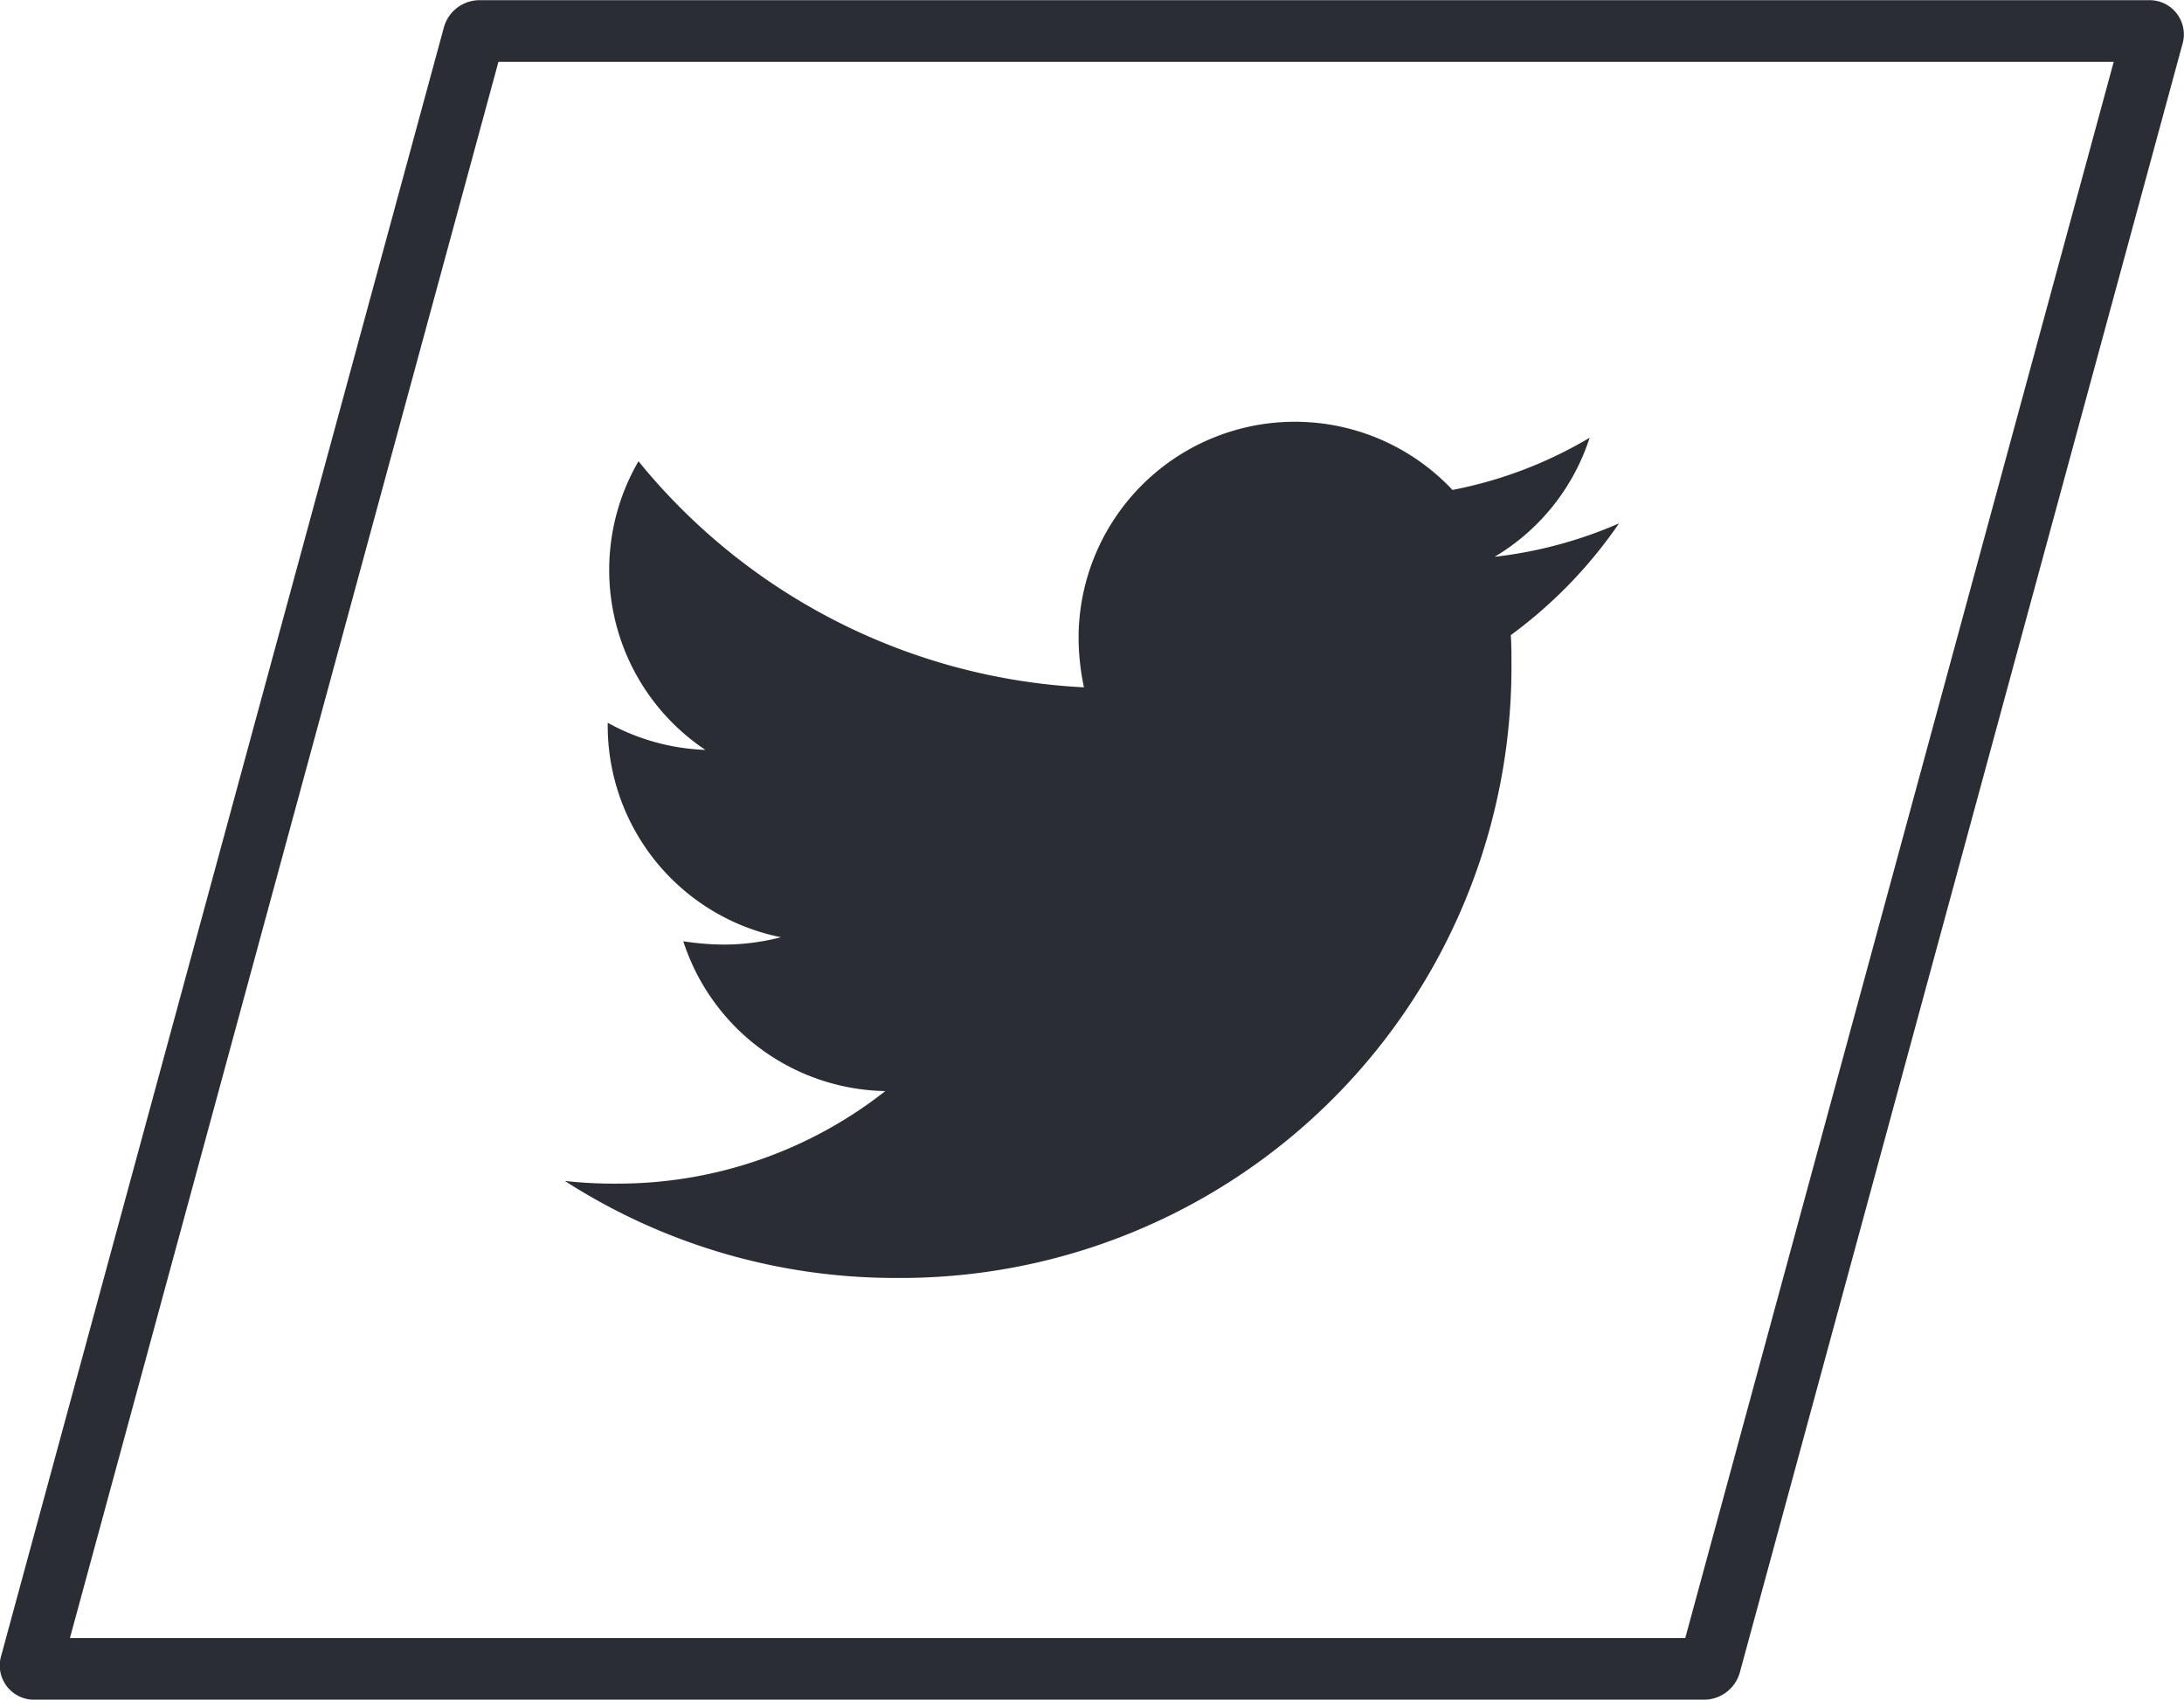
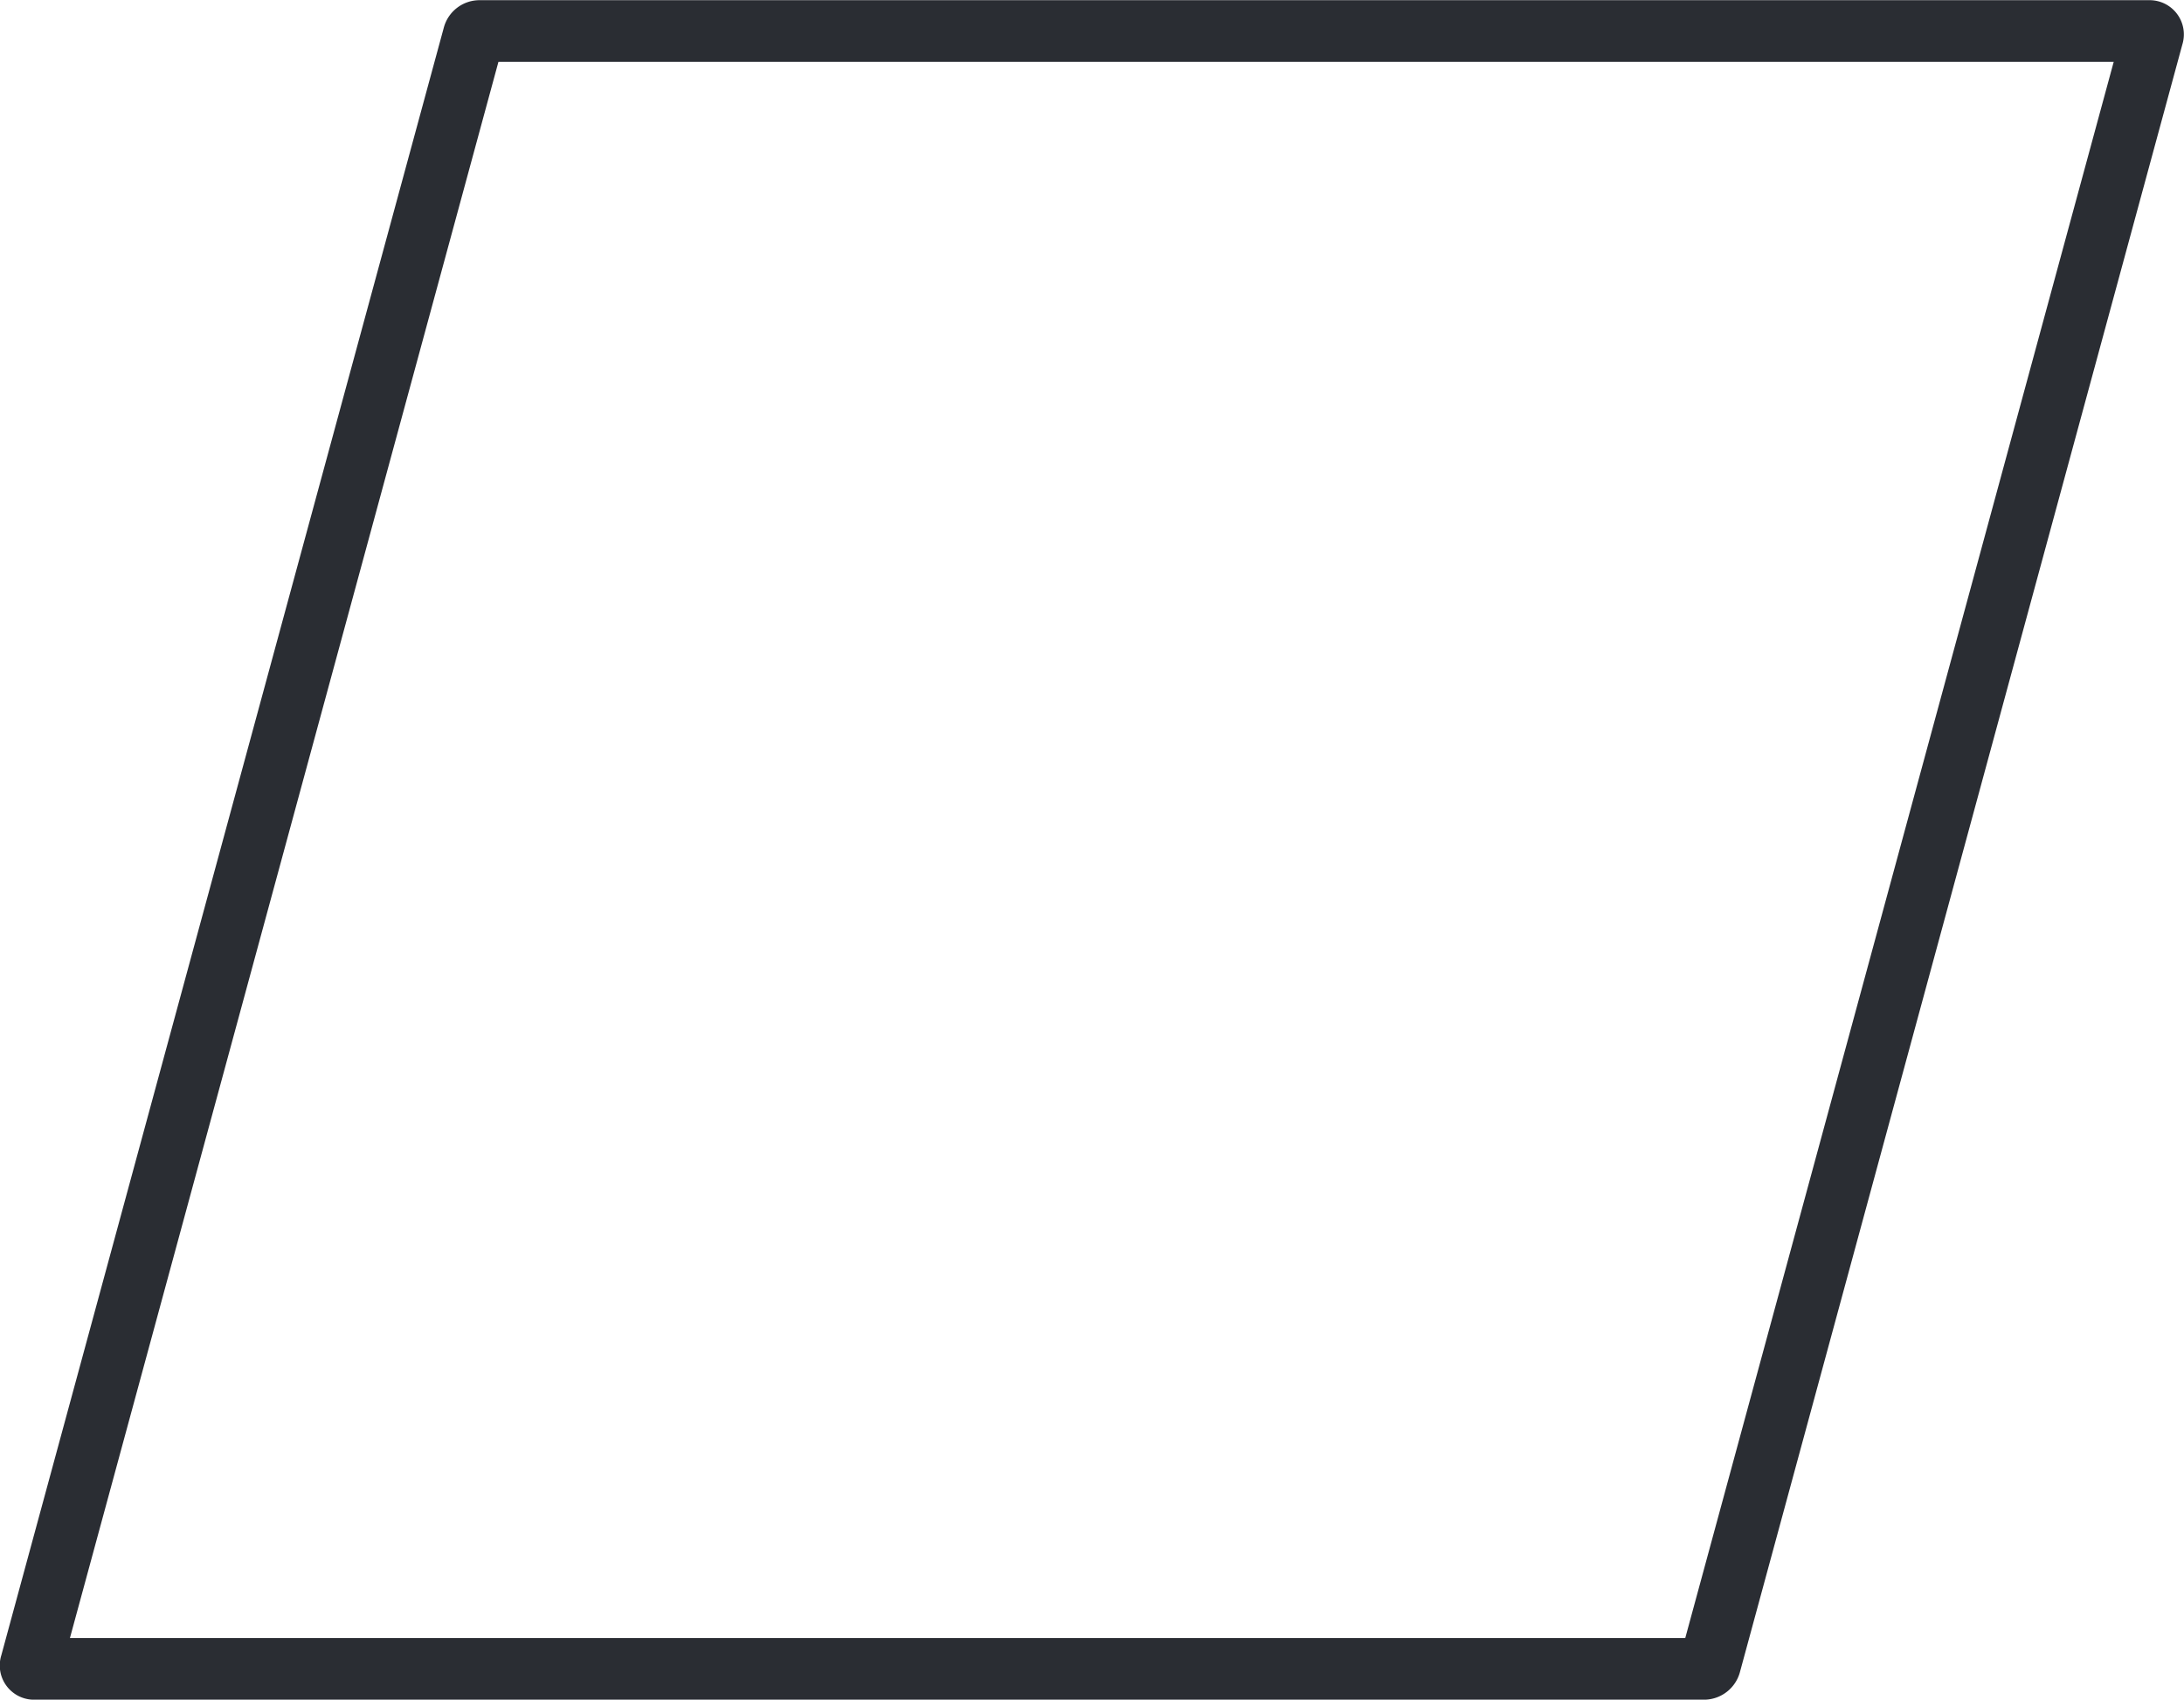
<svg xmlns="http://www.w3.org/2000/svg" width="35.403" height="27.552" viewBox="0 0 35.403 27.552">
  <g id="twwiter-icon" transform="translate(0.502 0.5)">
    <path id="Path_137" data-name="Path 137" d="M-161.489,3.416a.105.105,0,0,1-.1.075h-27.067a.055.055,0,0,1-.054-.075l7.177-26.4a.1.1,0,0,1,.1-.075h27.065a.055.055,0,0,1,.055.075Z" transform="translate(188.708 23.062)" fill="none" stroke="#2a2d33" stroke-width="1" />
-     <path id="Icon_awesome-twitter" data-name="Icon awesome-twitter" d="M15.333,6.84c.011.152.011.3.011.455A9.9,9.9,0,0,1,5.378,17.26,9.9,9.9,0,0,1,0,15.688a7.246,7.246,0,0,0,.846.043,7.014,7.014,0,0,0,4.348-1.5,3.509,3.509,0,0,1-3.275-2.429,4.417,4.417,0,0,0,.661.054,3.7,3.7,0,0,0,.922-.119A3.5,3.5,0,0,1,.694,8.3V8.26A3.527,3.527,0,0,0,2.277,8.7,3.508,3.508,0,0,1,1.193,4.021,9.955,9.955,0,0,0,8.414,7.686a3.954,3.954,0,0,1-.087-.8,3.506,3.506,0,0,1,6.061-2.4,6.9,6.9,0,0,0,2.223-.846,3.493,3.493,0,0,1-1.54,1.93,7.021,7.021,0,0,0,2.017-.542A7.529,7.529,0,0,1,15.333,6.84Z" transform="translate(8.655 2.956)" fill="#2a2d33" />
  </g>
</svg>